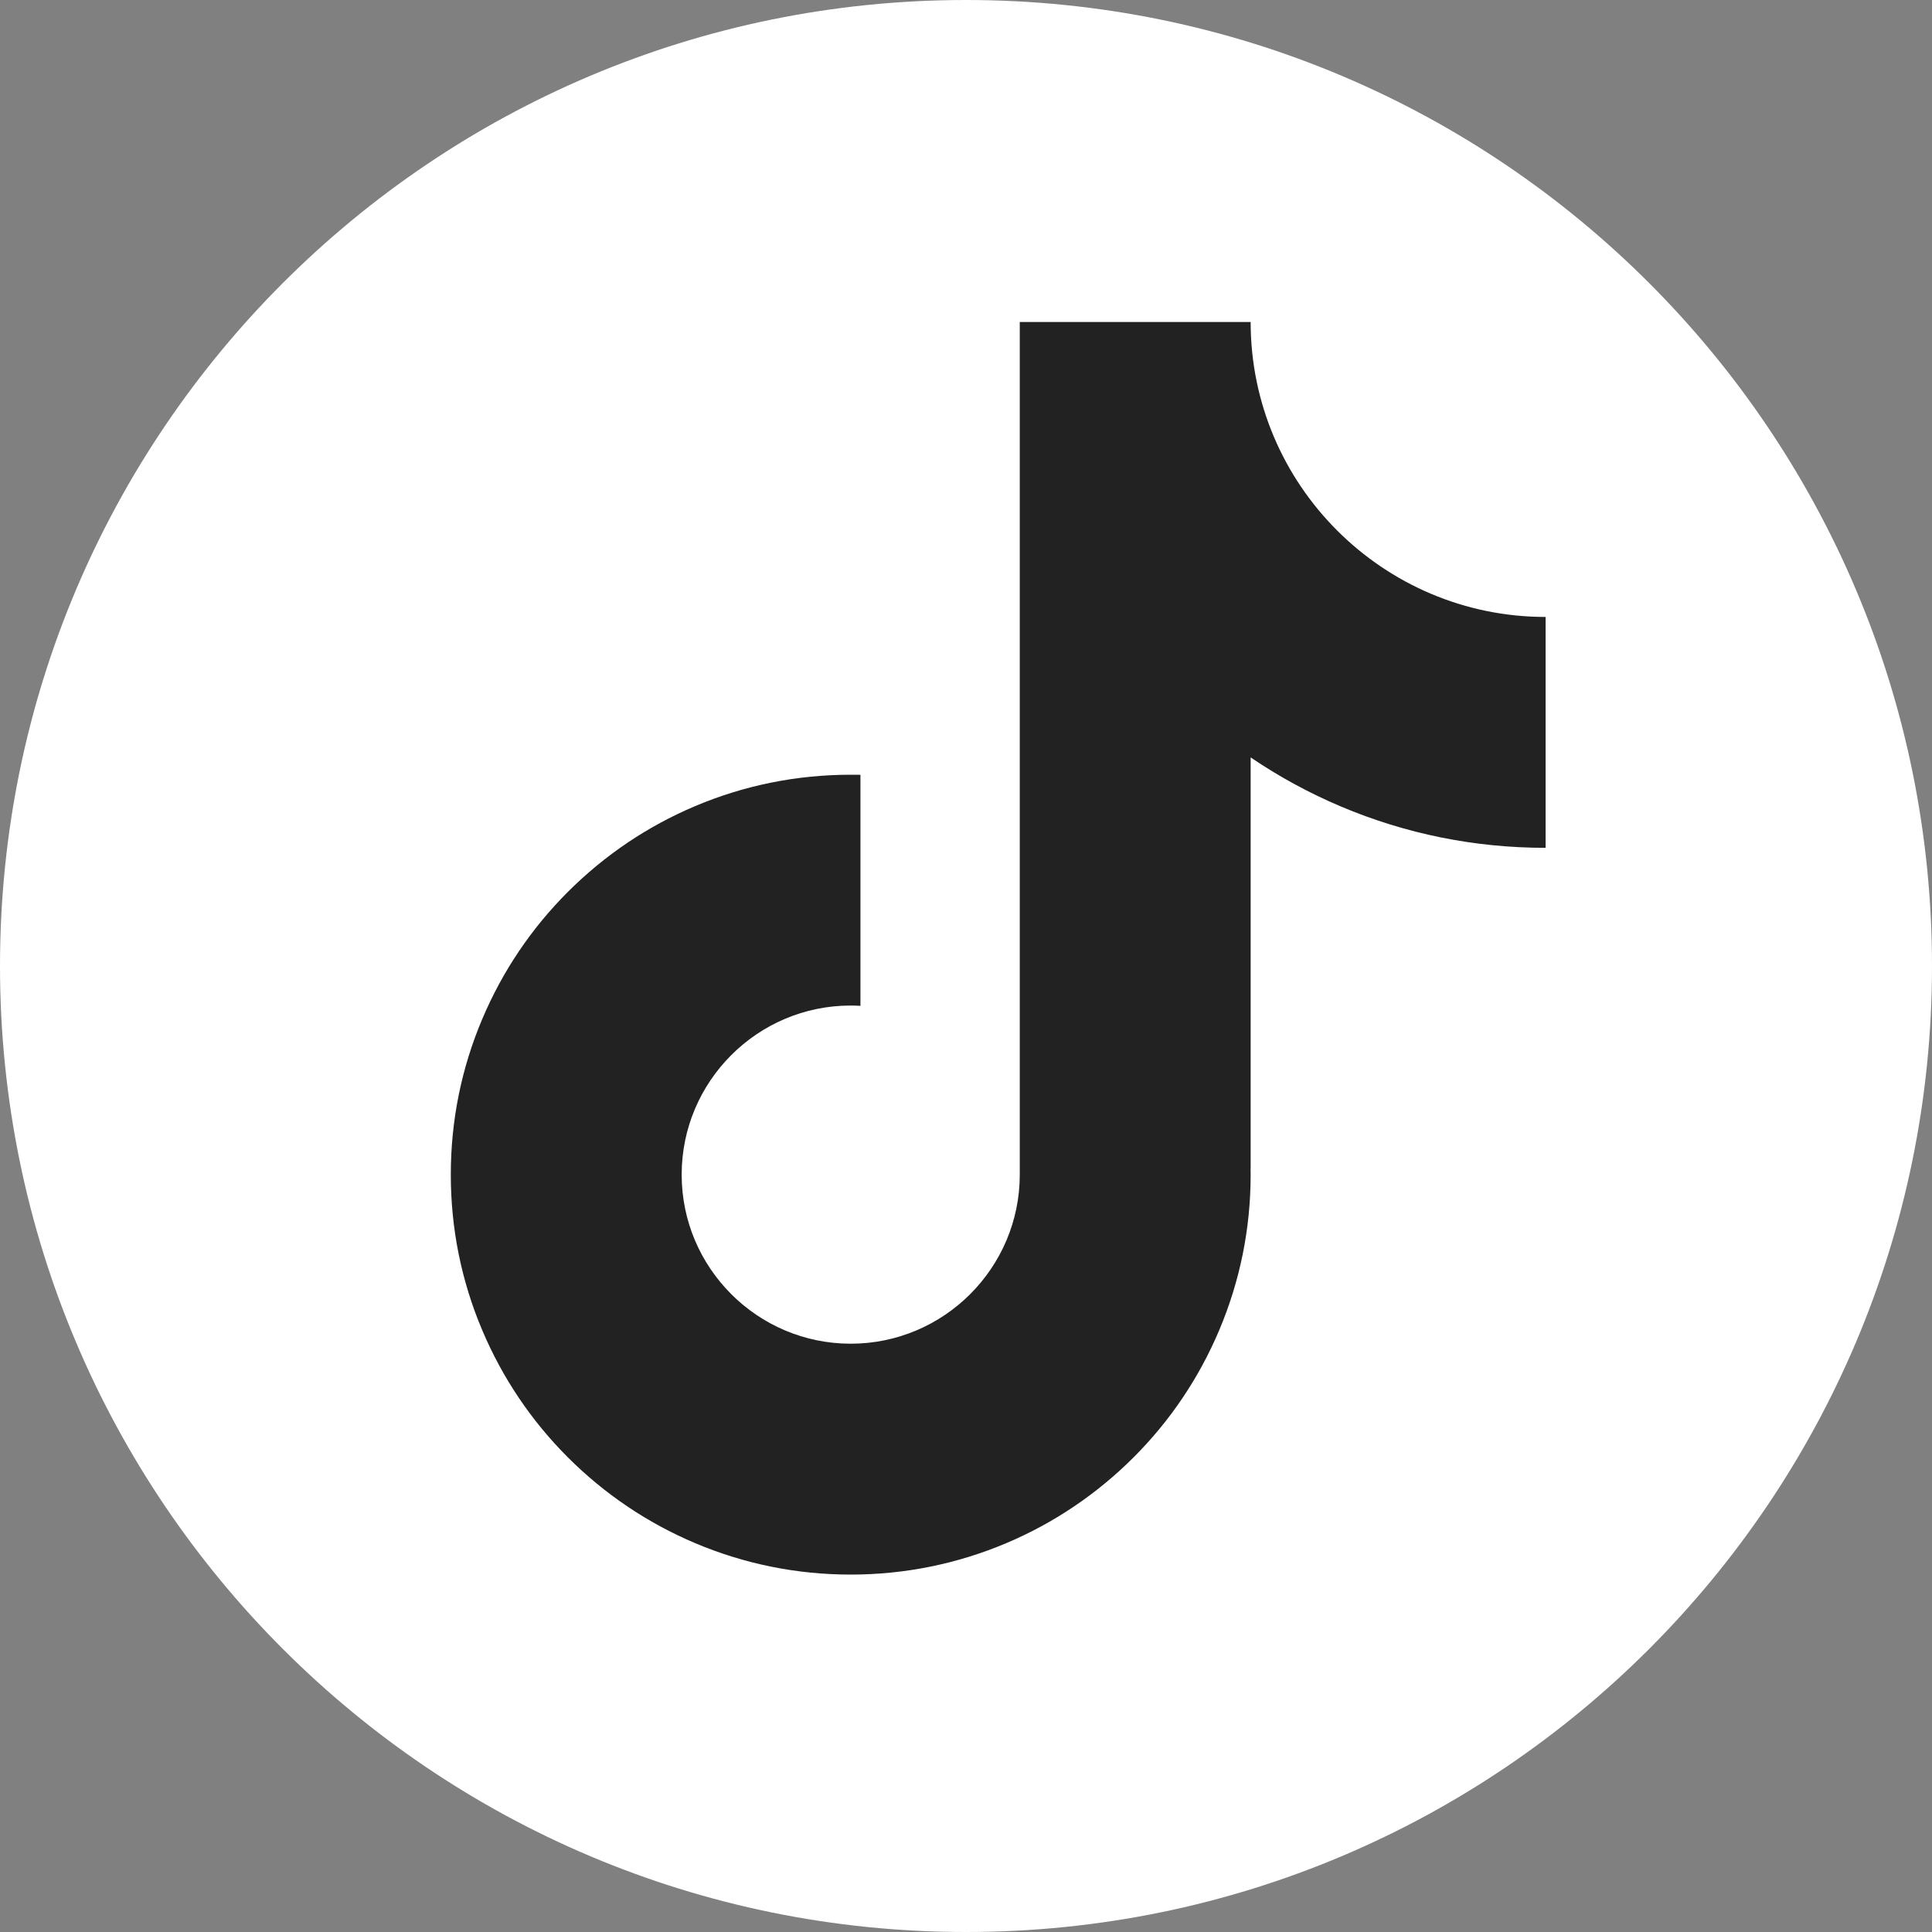
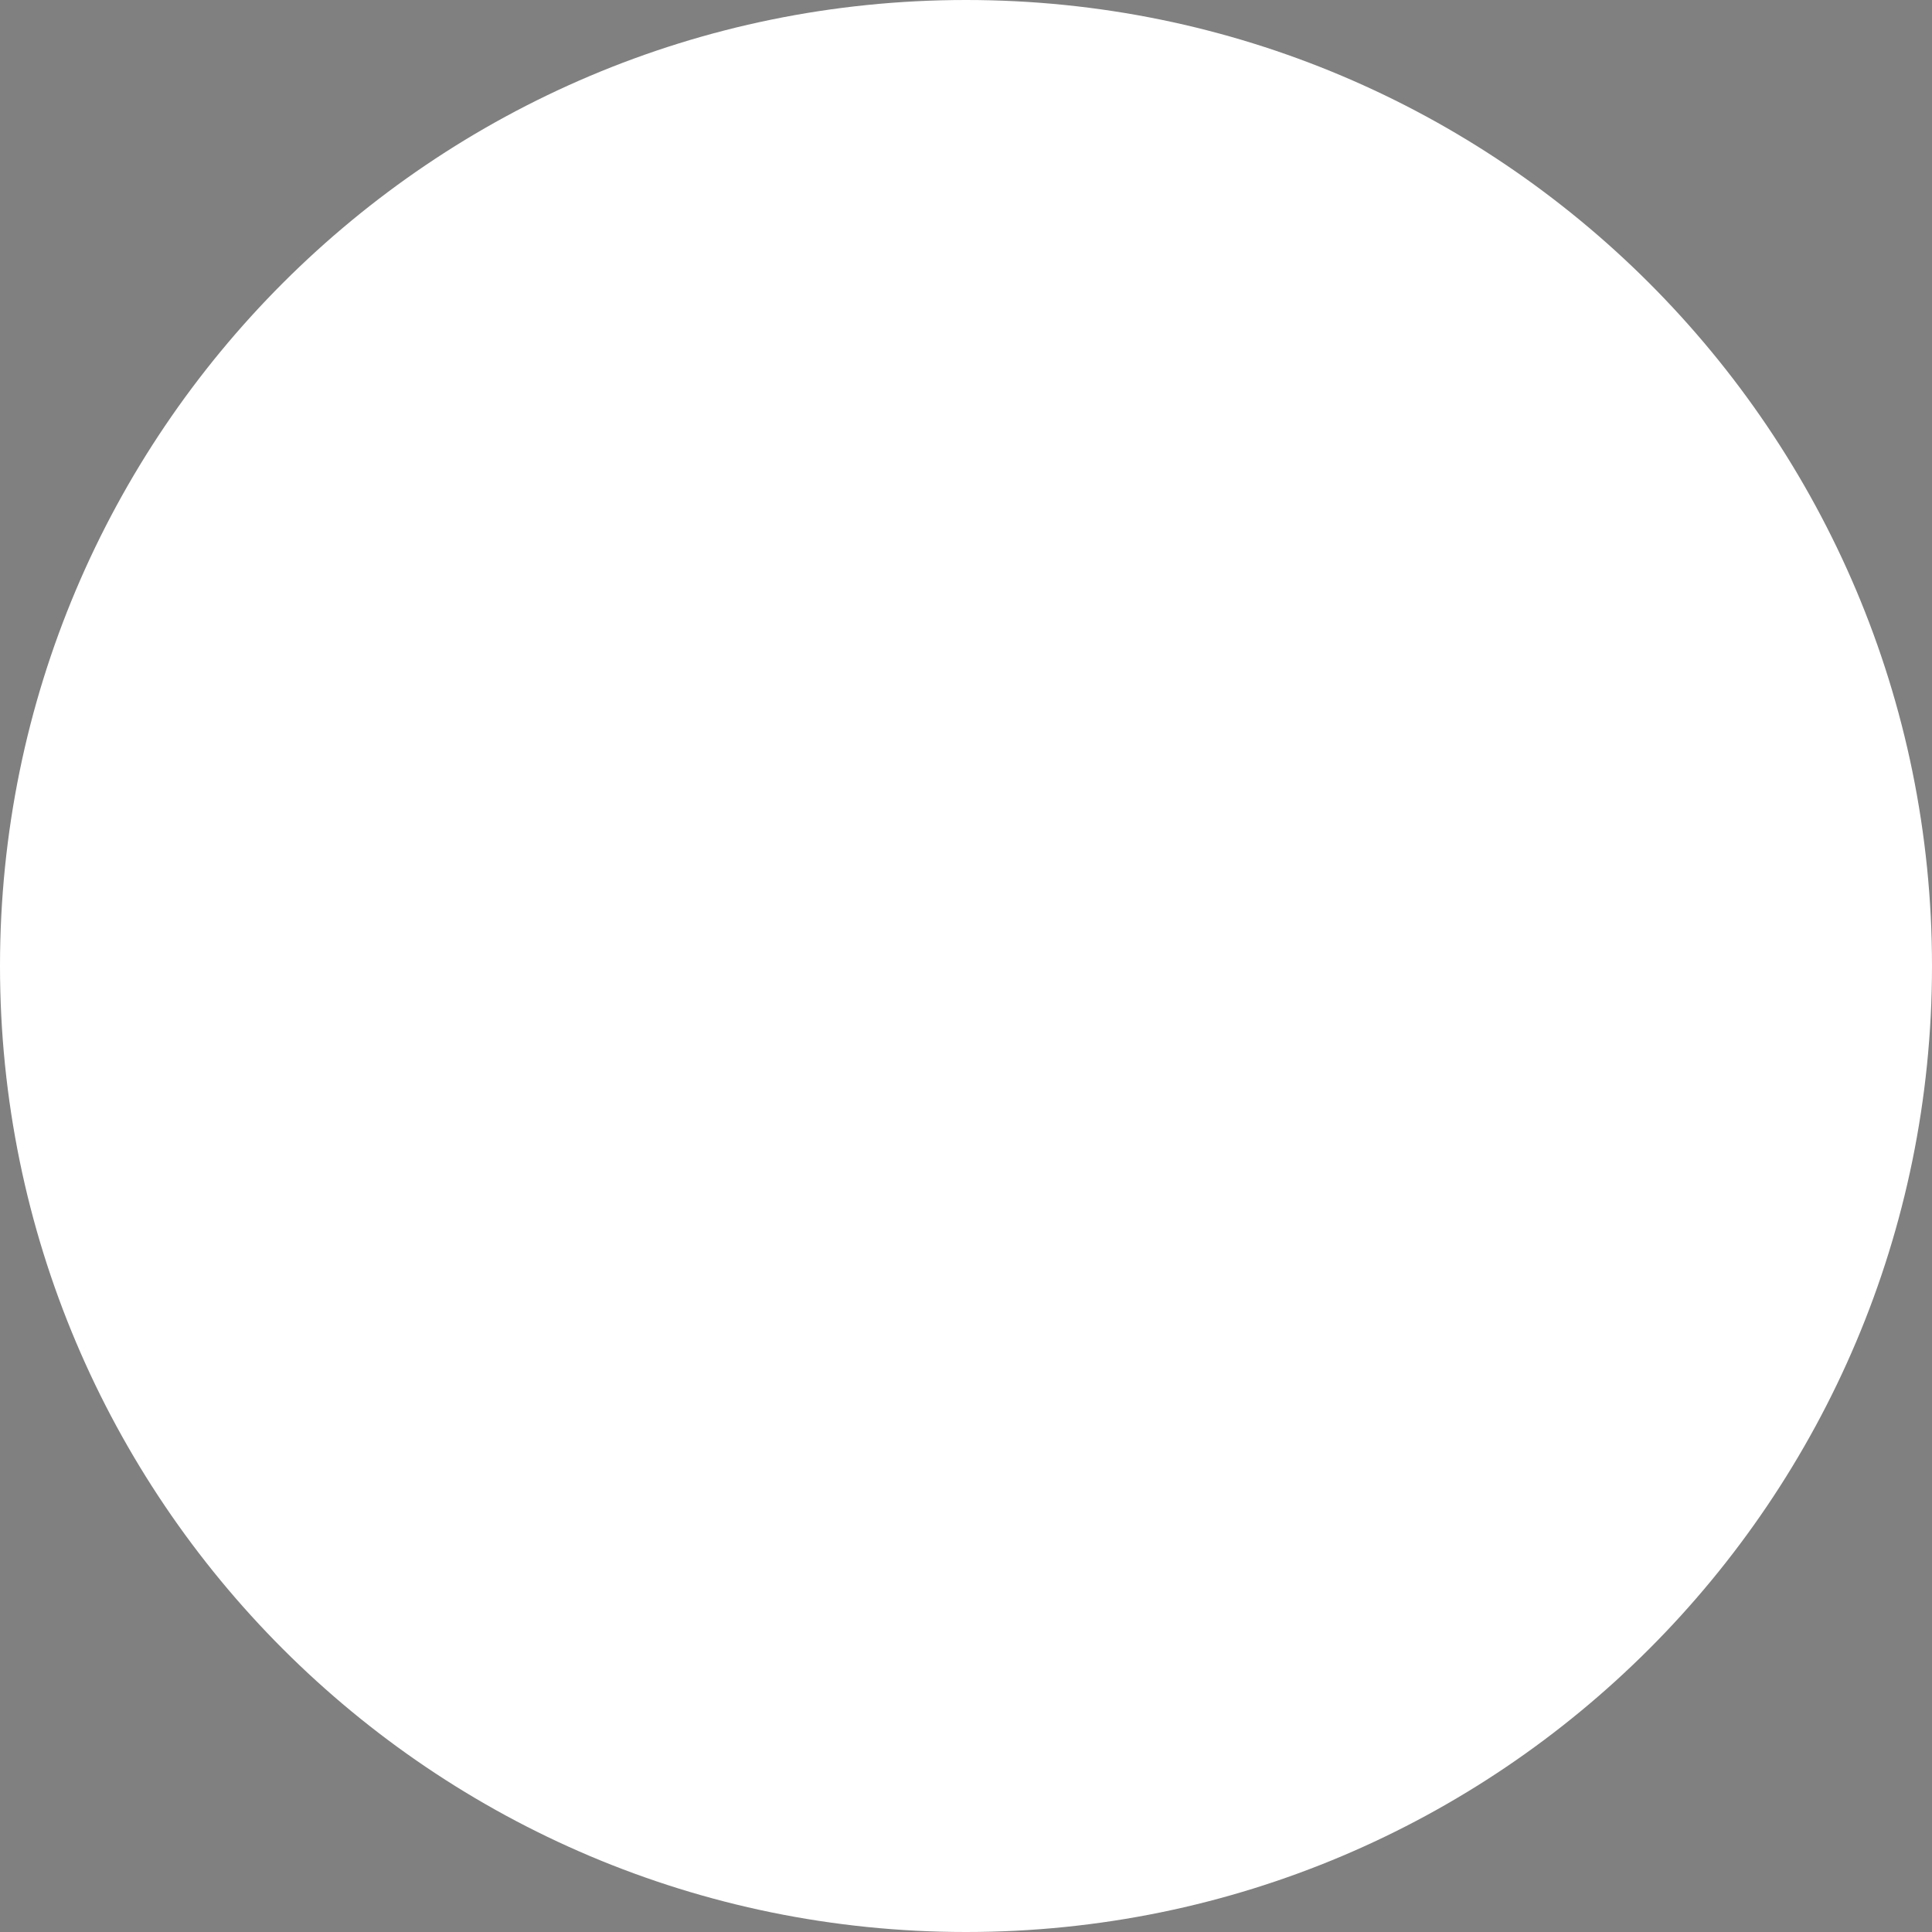
<svg xmlns="http://www.w3.org/2000/svg" width="30" height="30" viewBox="0 0 30 30" fill="none">
  <rect x="0" y="0" width="30" height="30" fill="#808080" stroke="none" />
  <g clip-path="url(#clip0_1018_2678)">
    <path d="M15 30C23.284 30 30 23.284 30 15C30 6.716 23.284 0 15 0C6.716 0 0 6.716 0 15C0 23.284 6.716 30 15 30Z" fill="white" />
-     <path d="M19.42 5H15.835V12.611V18.148V18.24C15.835 19.687 14.657 20.865 13.21 20.865C11.762 20.865 10.585 19.687 10.585 18.24C10.585 16.792 11.762 15.614 13.21 15.614C13.261 15.614 13.311 15.616 13.361 15.619V12.031C13.311 12.03 13.26 12.03 13.21 12.03C12.372 12.03 11.559 12.194 10.792 12.518C10.053 12.831 9.389 13.279 8.819 13.848C8.249 14.418 7.802 15.082 7.489 15.822C7.164 16.589 7 17.402 7 18.24C7 19.077 7.164 19.891 7.489 20.657C7.802 21.397 8.249 22.061 8.819 22.631C9.389 23.2 10.053 23.648 10.792 23.961C11.559 24.285 12.372 24.45 13.21 24.45C14.047 24.45 14.861 24.285 15.628 23.961C16.367 23.648 17.031 23.2 17.601 22.631C18.171 22.061 18.618 21.397 18.931 20.657C19.255 19.891 19.42 19.077 19.42 18.24C19.42 18.209 19.419 18.178 19.419 18.148H19.42V11.761C19.859 12.059 20.327 12.314 20.821 12.523C21.829 12.949 22.898 13.165 24 13.165V9.58C21.474 9.58 19.42 7.526 19.42 5Z" fill="#222222" />
  </g>
  <defs>
    <clipPath id="clip0_1018_2678">
      <rect width="30" height="30" fill="white" />
    </clipPath>
  </defs>
</svg>